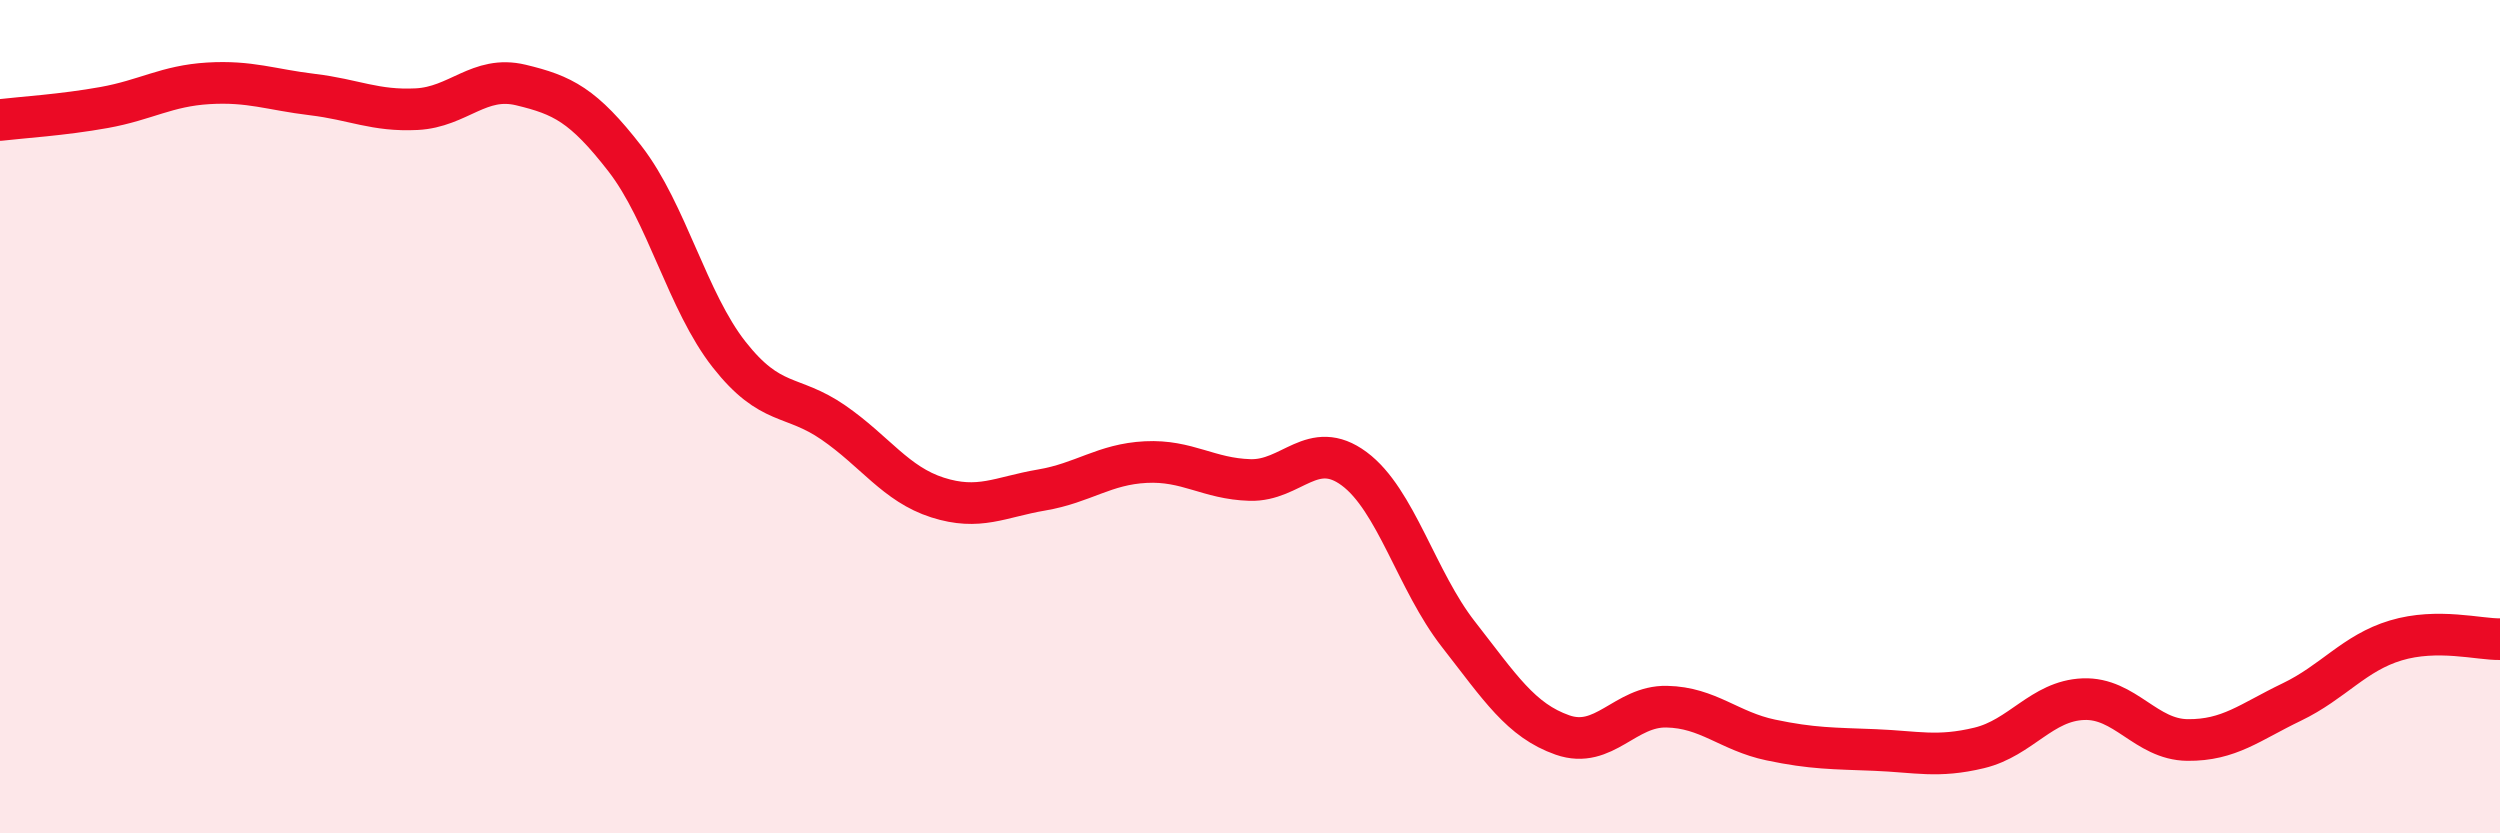
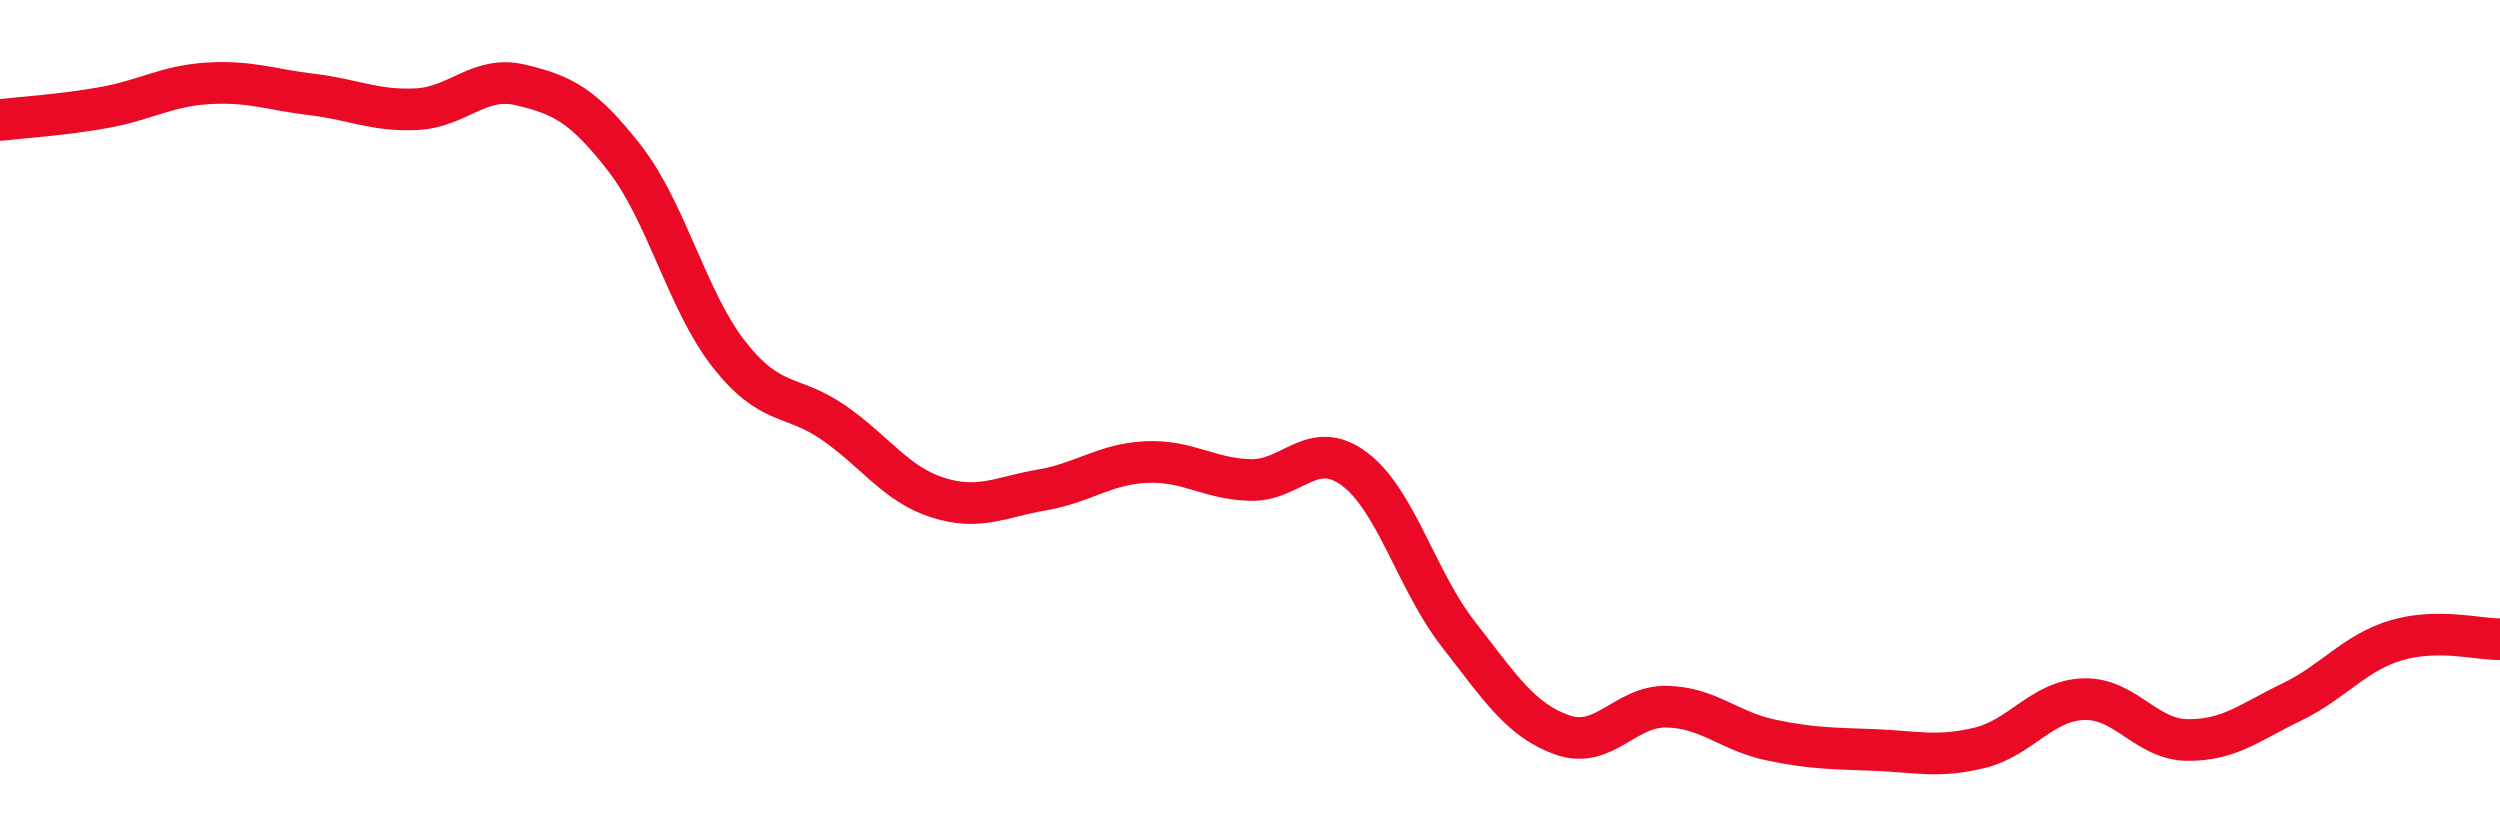
<svg xmlns="http://www.w3.org/2000/svg" width="60" height="20" viewBox="0 0 60 20">
-   <path d="M 0,2.88 C 0.5,2.82 1.5,2.76 2.5,2.58 C 3.5,2.4 4,2.06 5,2 C 6,1.94 6.5,2.15 7.5,2.27 C 8.5,2.39 9,2.67 10,2.62 C 11,2.57 11.5,1.8 12.5,2.04 C 13.5,2.28 14,2.52 15,3.81 C 16,5.1 16.5,7.24 17.5,8.51 C 18.5,9.78 19,9.45 20,10.14 C 21,10.83 21.5,11.62 22.5,11.94 C 23.5,12.26 24,11.93 25,11.76 C 26,11.59 26.5,11.14 27.5,11.09 C 28.5,11.04 29,11.49 30,11.52 C 31,11.55 31.5,10.51 32.5,11.25 C 33.5,11.99 34,13.94 35,15.22 C 36,16.5 36.5,17.29 37.5,17.64 C 38.5,17.99 39,16.94 40,16.96 C 41,16.98 41.5,17.55 42.5,17.76 C 43.5,17.97 44,17.96 45,18 C 46,18.04 46.5,18.19 47.5,17.95 C 48.5,17.71 49,16.82 50,16.78 C 51,16.74 51.5,17.75 52.5,17.76 C 53.5,17.77 54,17.33 55,16.85 C 56,16.37 56.5,15.67 57.5,15.37 C 58.5,15.07 59.5,15.35 60,15.34L60 20L0 20Z" fill="#EB0A25" opacity="0.1" stroke-linecap="round" stroke-linejoin="round" />
  <path d="M 0,2.88 C 0.5,2.82 1.5,2.76 2.5,2.58 C 3.5,2.4 4,2.06 5,2 C 6,1.94 6.5,2.15 7.5,2.27 C 8.5,2.39 9,2.67 10,2.62 C 11,2.57 11.5,1.8 12.5,2.04 C 13.5,2.28 14,2.52 15,3.81 C 16,5.1 16.5,7.24 17.5,8.51 C 18.5,9.78 19,9.45 20,10.14 C 21,10.83 21.5,11.62 22.5,11.94 C 23.5,12.26 24,11.93 25,11.76 C 26,11.59 26.5,11.14 27.5,11.09 C 28.5,11.04 29,11.49 30,11.52 C 31,11.55 31.5,10.51 32.5,11.25 C 33.5,11.99 34,13.94 35,15.22 C 36,16.5 36.5,17.29 37.5,17.64 C 38.5,17.99 39,16.94 40,16.96 C 41,16.98 41.5,17.55 42.5,17.76 C 43.5,17.97 44,17.96 45,18 C 46,18.04 46.5,18.19 47.5,17.95 C 48.5,17.71 49,16.82 50,16.78 C 51,16.74 51.5,17.75 52.5,17.76 C 53.5,17.77 54,17.33 55,16.85 C 56,16.37 56.5,15.67 57.5,15.37 C 58.5,15.07 59.5,15.35 60,15.34" stroke="#EB0A25" stroke-width="1" fill="none" stroke-linecap="round" stroke-linejoin="round" />
</svg>